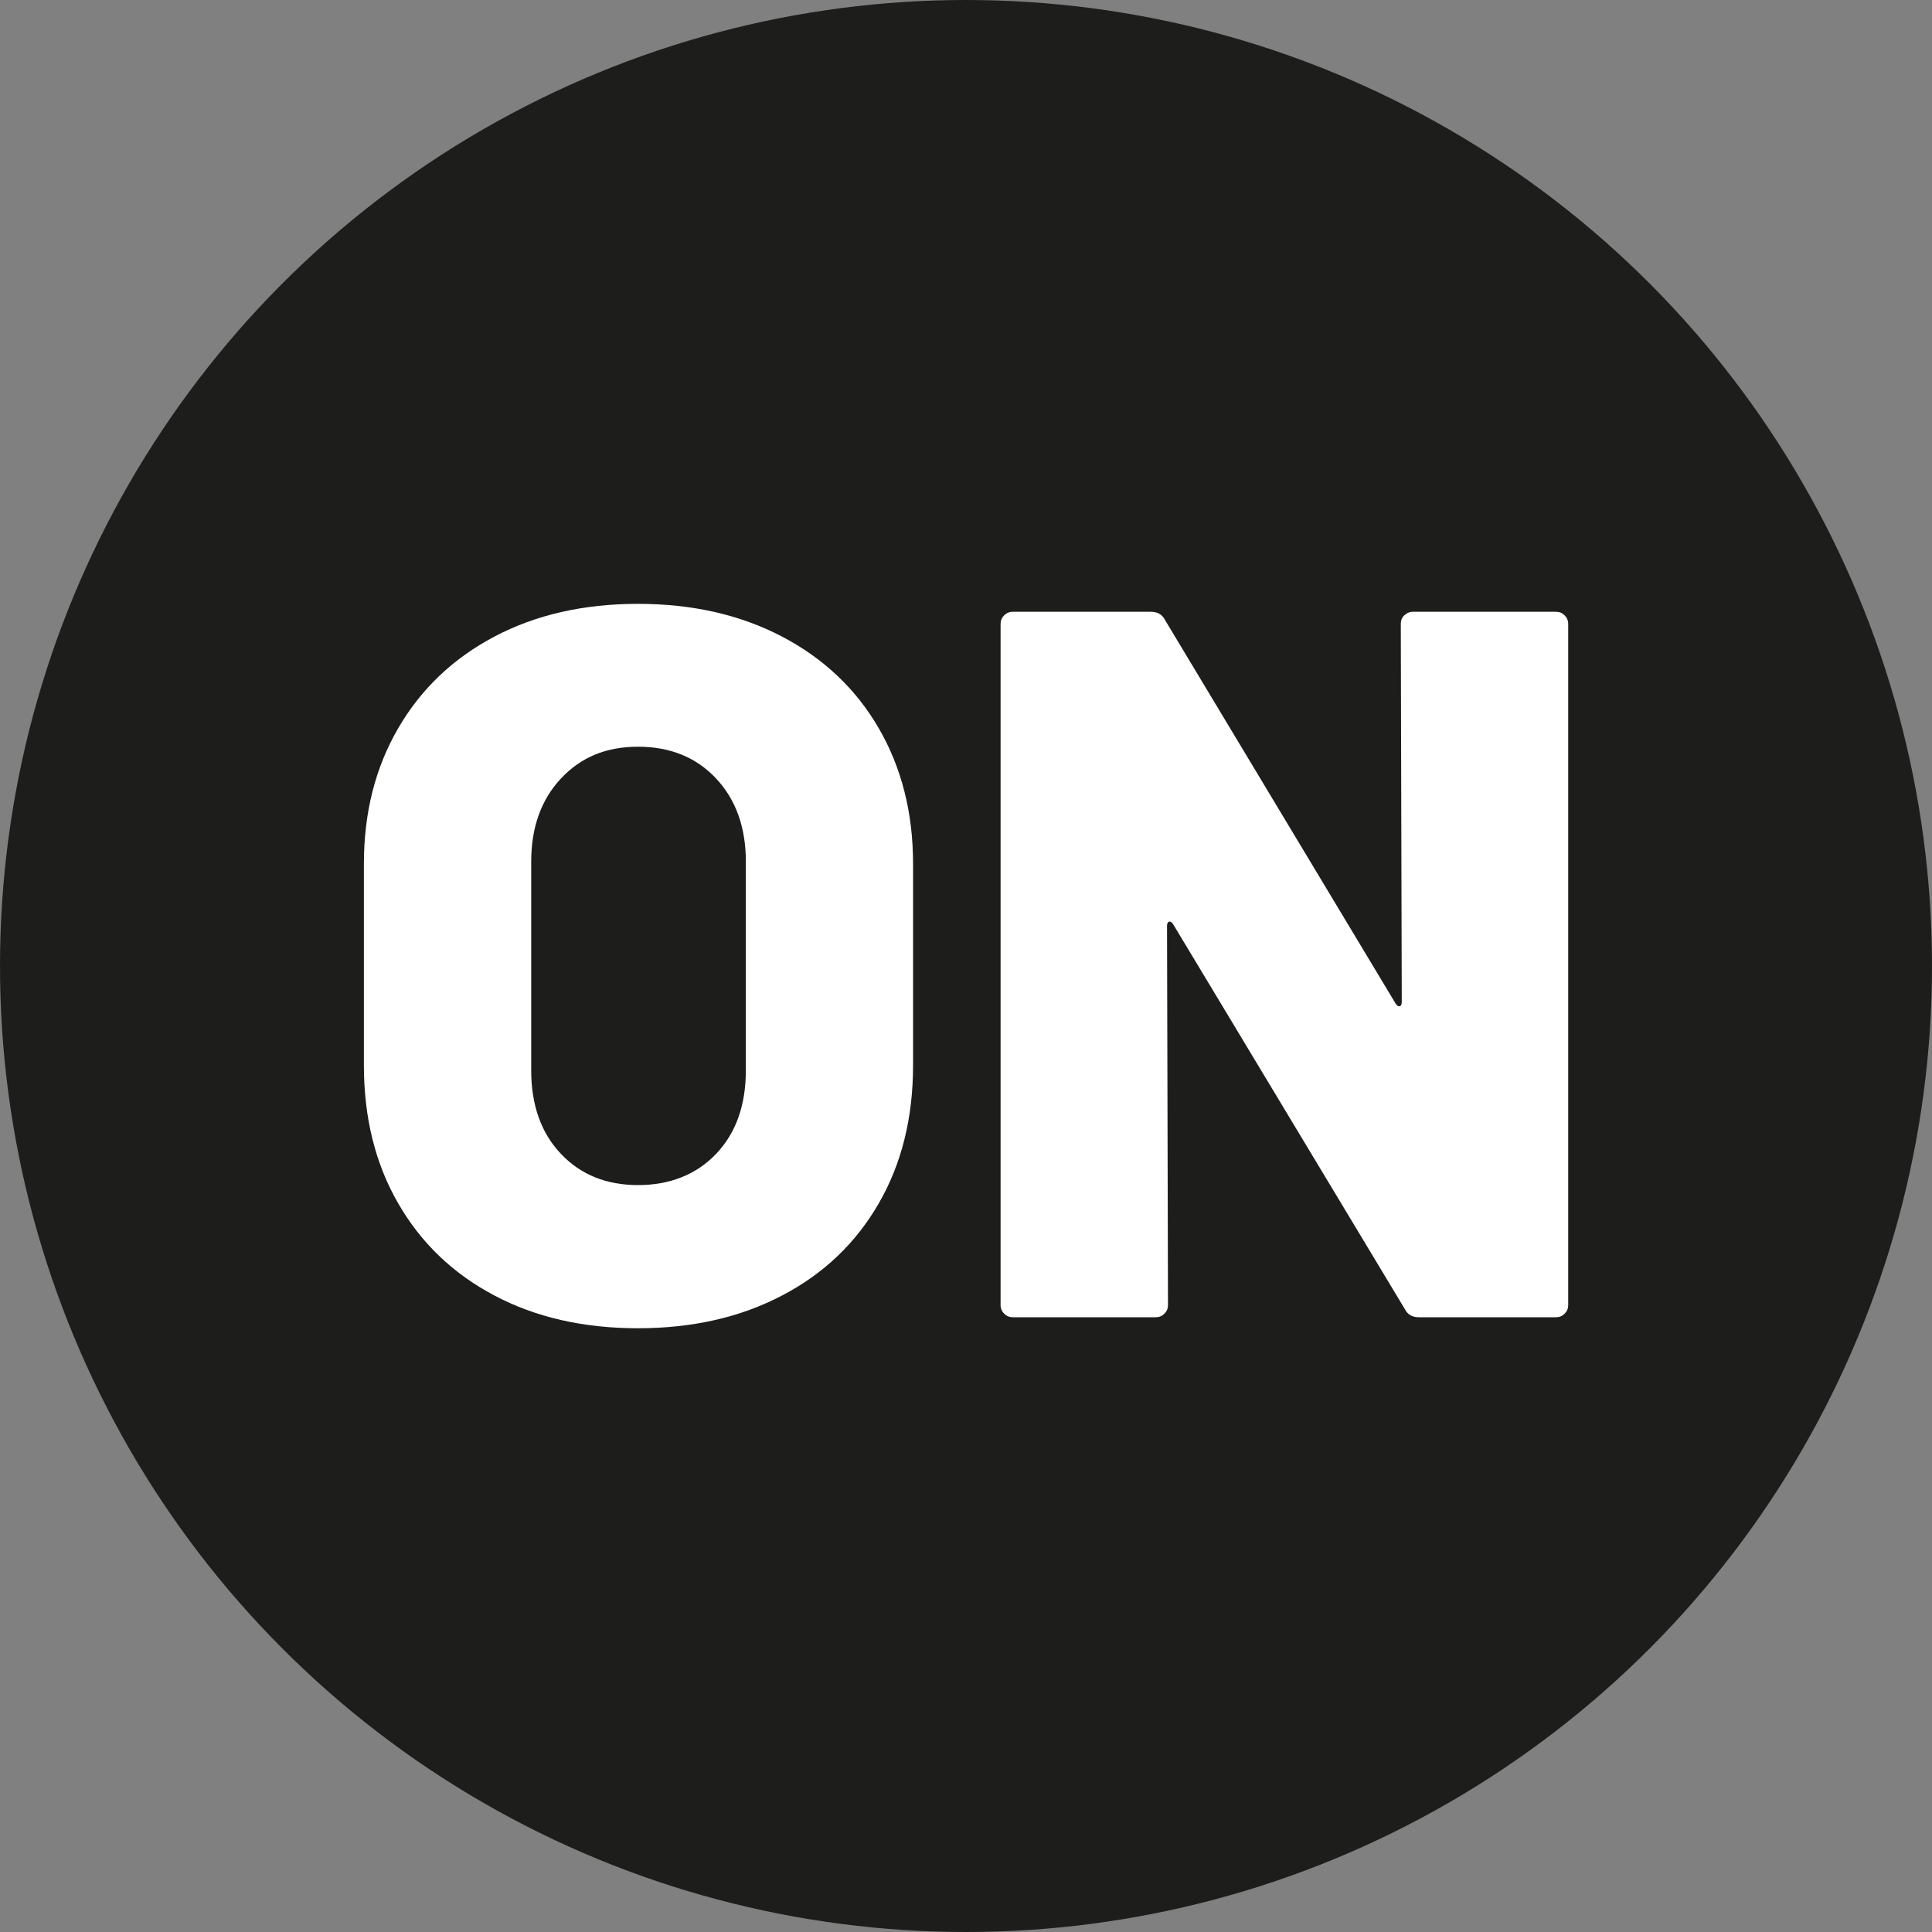
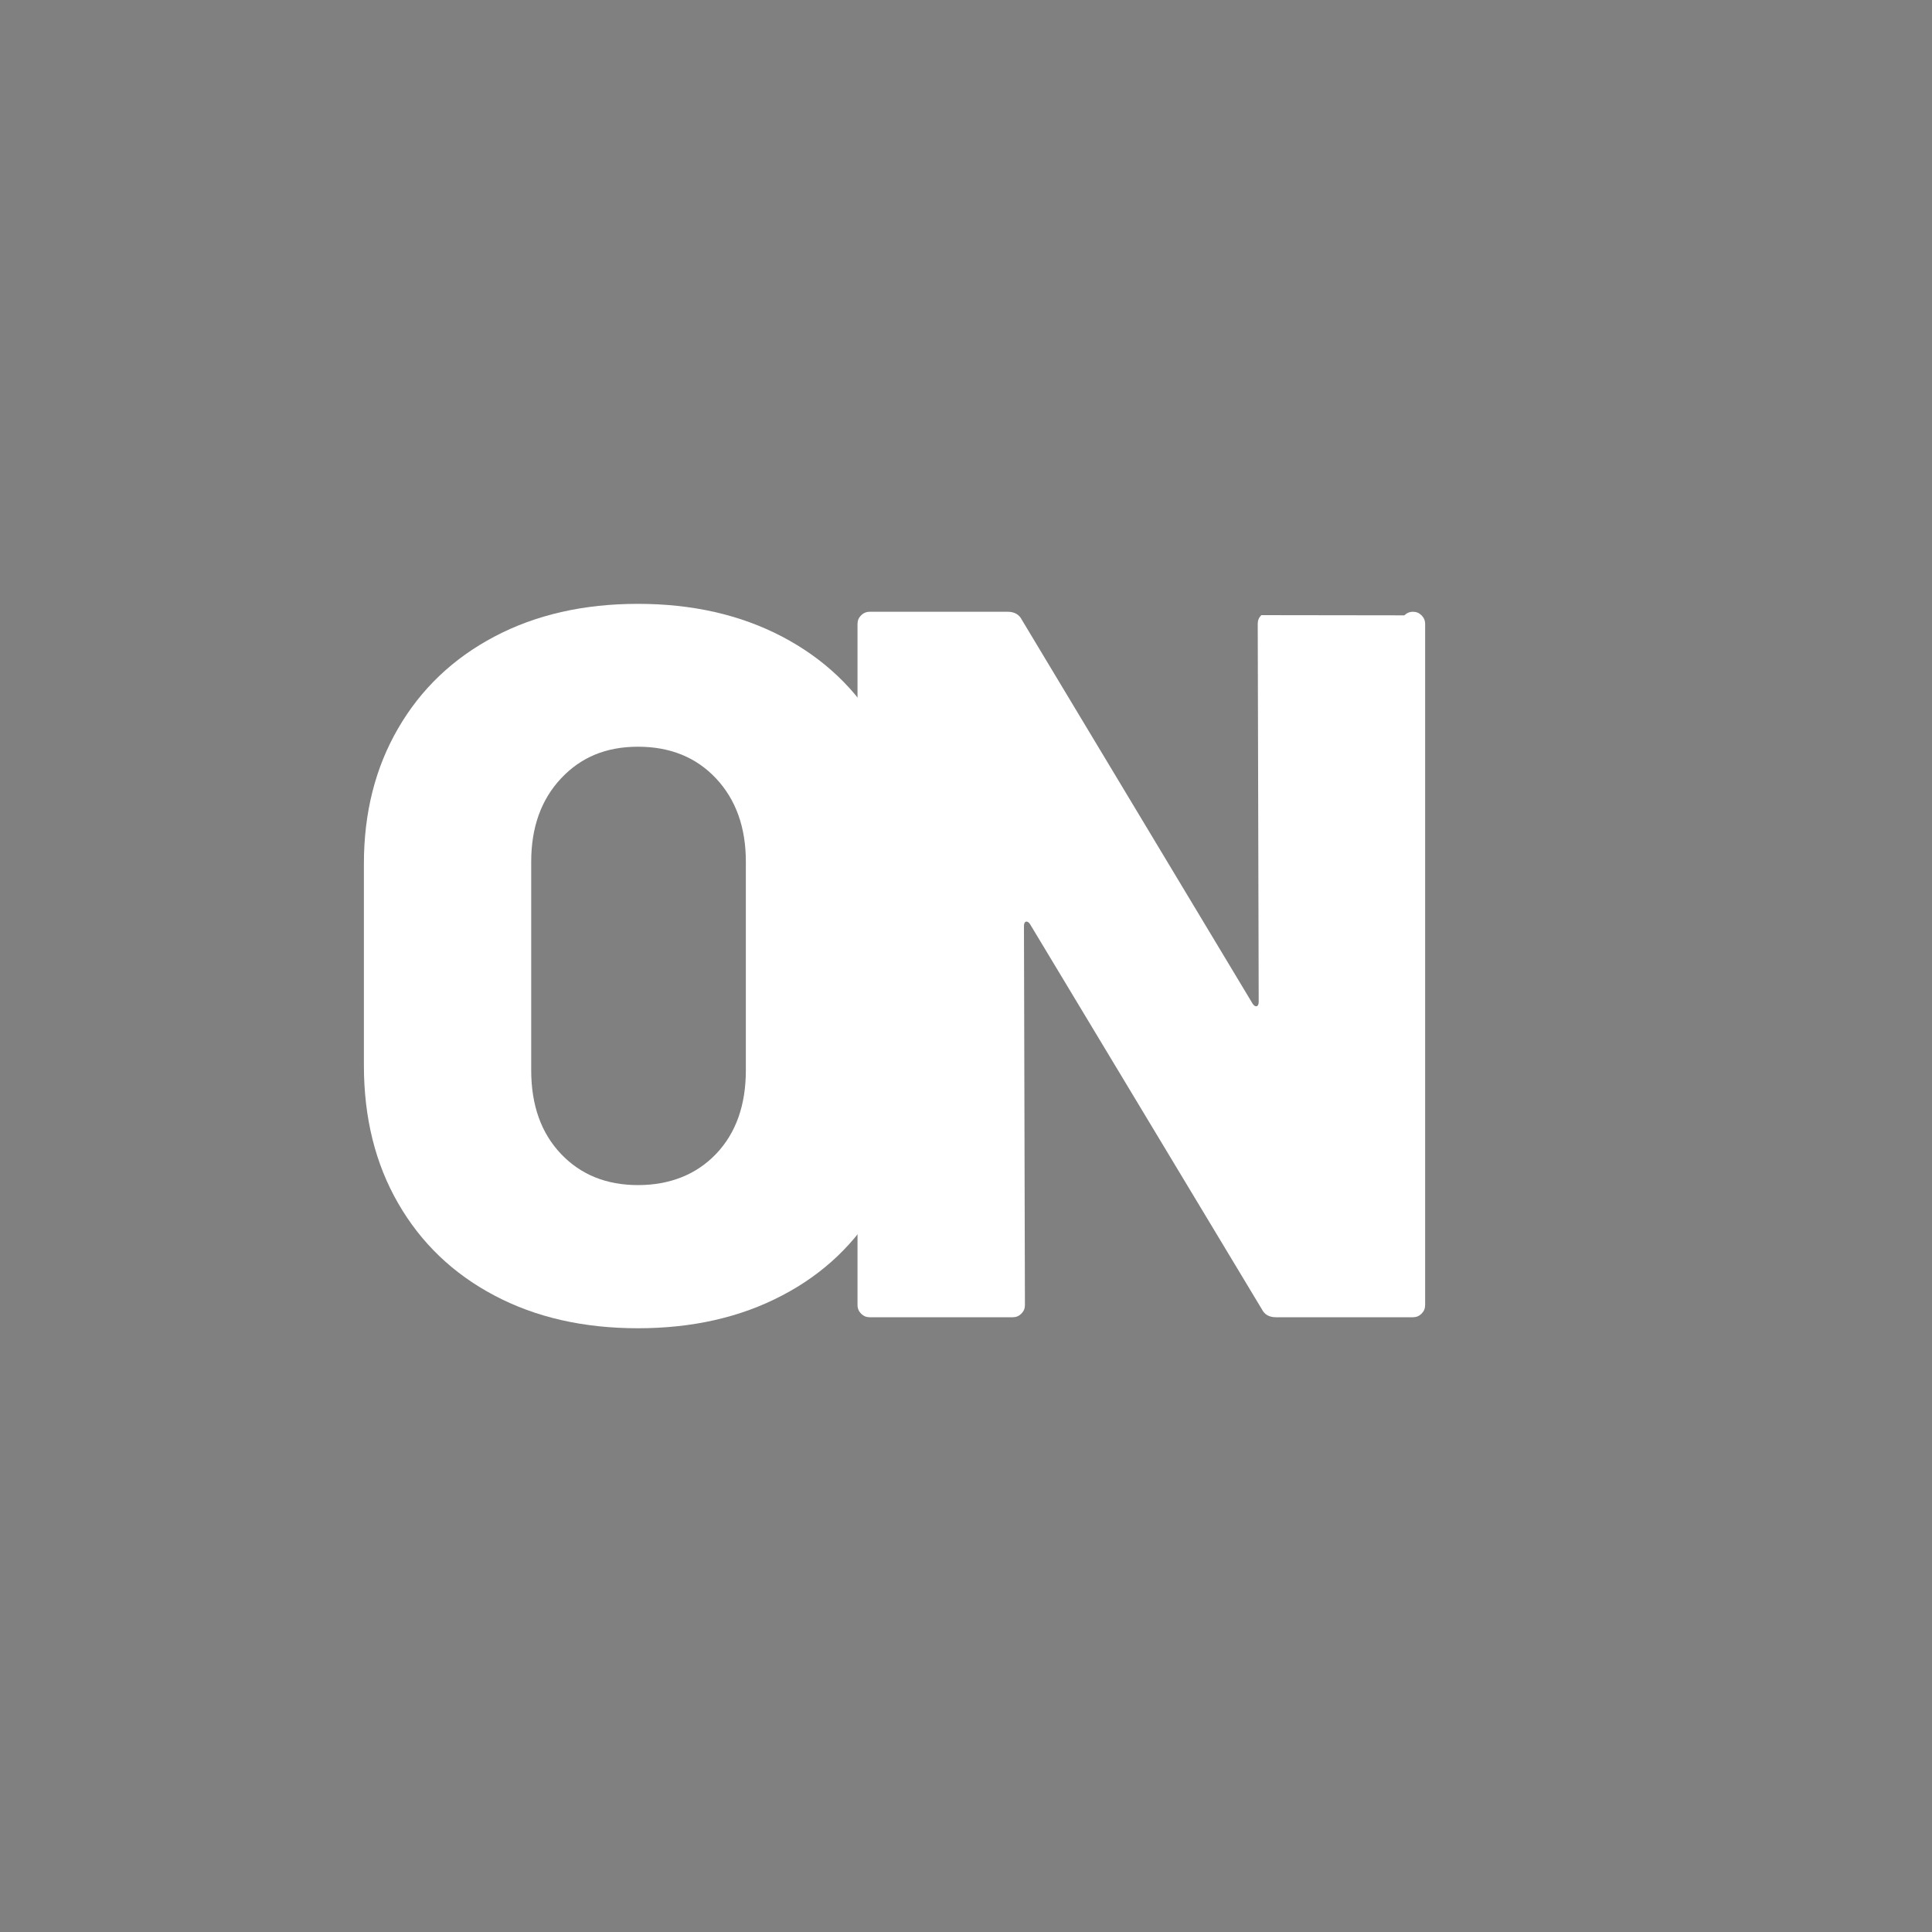
<svg xmlns="http://www.w3.org/2000/svg" id="Warstwa_1" data-name="Warstwa 1" viewBox="0 0 200 200">
  <rect x="0" y="0" width="200" height="200" fill="#808080" stroke="none" />
  <defs>
    <style>
      .cls-1 {
        fill: #1d1d1b;
      }

      .cls-1, .cls-2 {
        stroke-width: 0px;
      }

      .cls-2 {
        fill: #fff;
      }
    </style>
  </defs>
-   <circle class="cls-1" cx="100" cy="100" r="100" />
  <g>
    <path class="cls-2" d="M51.18,134.11c-4.28-2.26-7.6-5.44-9.96-9.54-2.37-4.1-3.55-8.87-3.55-14.29v-20.86c0-5.28,1.18-9.96,3.55-14.03,2.36-4.07,5.68-7.23,9.96-9.49,4.28-2.26,9.23-3.39,14.86-3.39s10.6,1.13,14.92,3.39c4.31,2.26,7.65,5.42,10.01,9.49,2.36,4.07,3.55,8.75,3.55,14.03v20.86c0,5.42-1.18,10.19-3.55,14.29-2.36,4.1-5.7,7.29-10.01,9.54-4.31,2.26-9.28,3.39-14.92,3.39s-10.59-1.13-14.86-3.39ZM74.13,119.45c2.05-2.15,3.08-5.04,3.08-8.66v-21.59c0-3.55-1.03-6.42-3.08-8.61-2.05-2.19-4.75-3.29-8.08-3.29s-5.93,1.1-7.98,3.29c-2.05,2.19-3.08,5.06-3.08,8.61v21.59c0,3.62,1.03,6.5,3.08,8.66,2.05,2.16,4.71,3.23,7.98,3.23s6.03-1.08,8.08-3.23Z" />
-     <path class="cls-2" d="M145.38,63.7c.24-.24.54-.37.89-.37h14.81c.35,0,.64.12.89.37.24.24.37.54.37.89v70.51c0,.35-.12.64-.37.89s-.54.37-.89.37h-14.19c-.7,0-1.18-.28-1.46-.84l-23.99-39.85c-.14-.21-.28-.29-.42-.26-.14.04-.21.19-.21.47l.1,39.22c0,.35-.12.64-.37.89s-.54.37-.89.37h-14.81c-.35,0-.64-.12-.89-.37-.24-.24-.37-.54-.37-.89v-70.51c0-.35.12-.64.37-.89.24-.24.54-.37.89-.37h14.29c.69,0,1.18.28,1.46.83l23.89,39.74c.14.21.28.3.42.26.14-.03.21-.19.21-.47l-.1-39.12c0-.35.12-.64.37-.89Z" />
+     <path class="cls-2" d="M145.38,63.7c.24-.24.54-.37.89-.37c.35,0,.64.12.89.37.24.24.37.54.37.89v70.51c0,.35-.12.64-.37.89s-.54.37-.89.37h-14.19c-.7,0-1.18-.28-1.46-.84l-23.99-39.85c-.14-.21-.28-.29-.42-.26-.14.04-.21.19-.21.47l.1,39.22c0,.35-.12.64-.37.89s-.54.37-.89.37h-14.81c-.35,0-.64-.12-.89-.37-.24-.24-.37-.54-.37-.89v-70.51c0-.35.12-.64.37-.89.24-.24.54-.37.89-.37h14.29c.69,0,1.18.28,1.46.83l23.89,39.74c.14.21.28.3.42.26.14-.03.21-.19.21-.47l-.1-39.12c0-.35.12-.64.37-.89Z" />
  </g>
</svg>